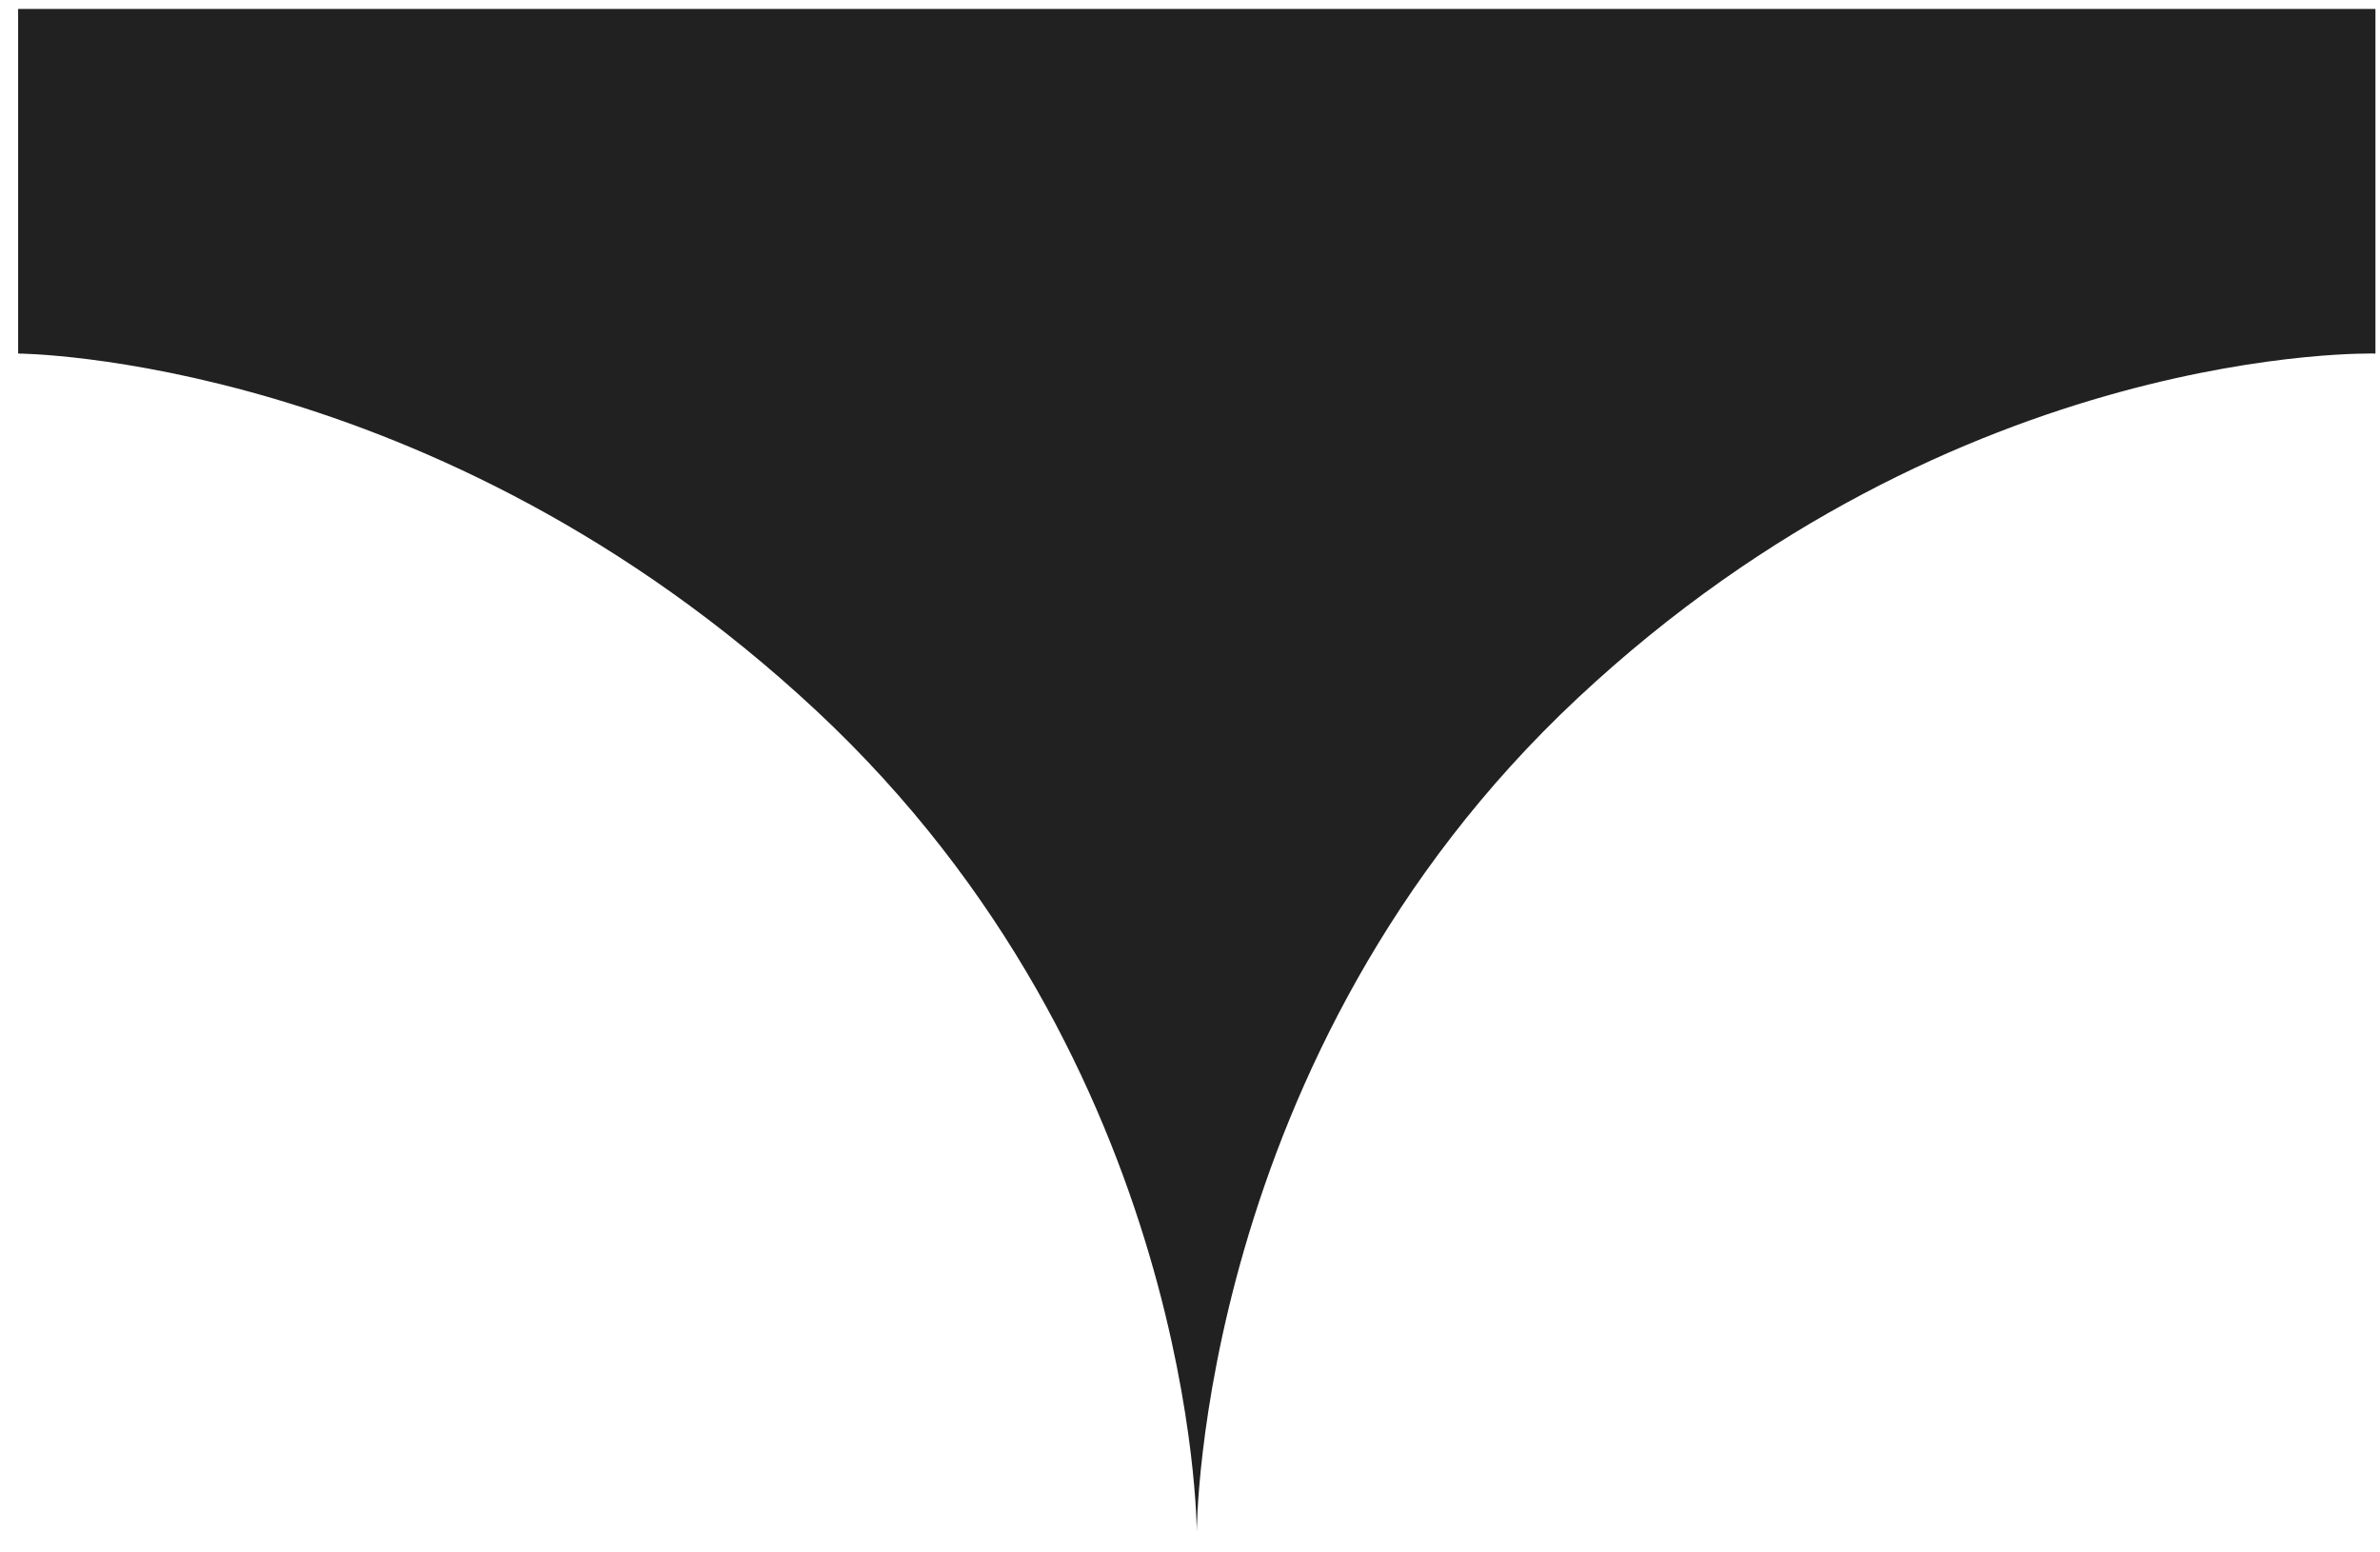
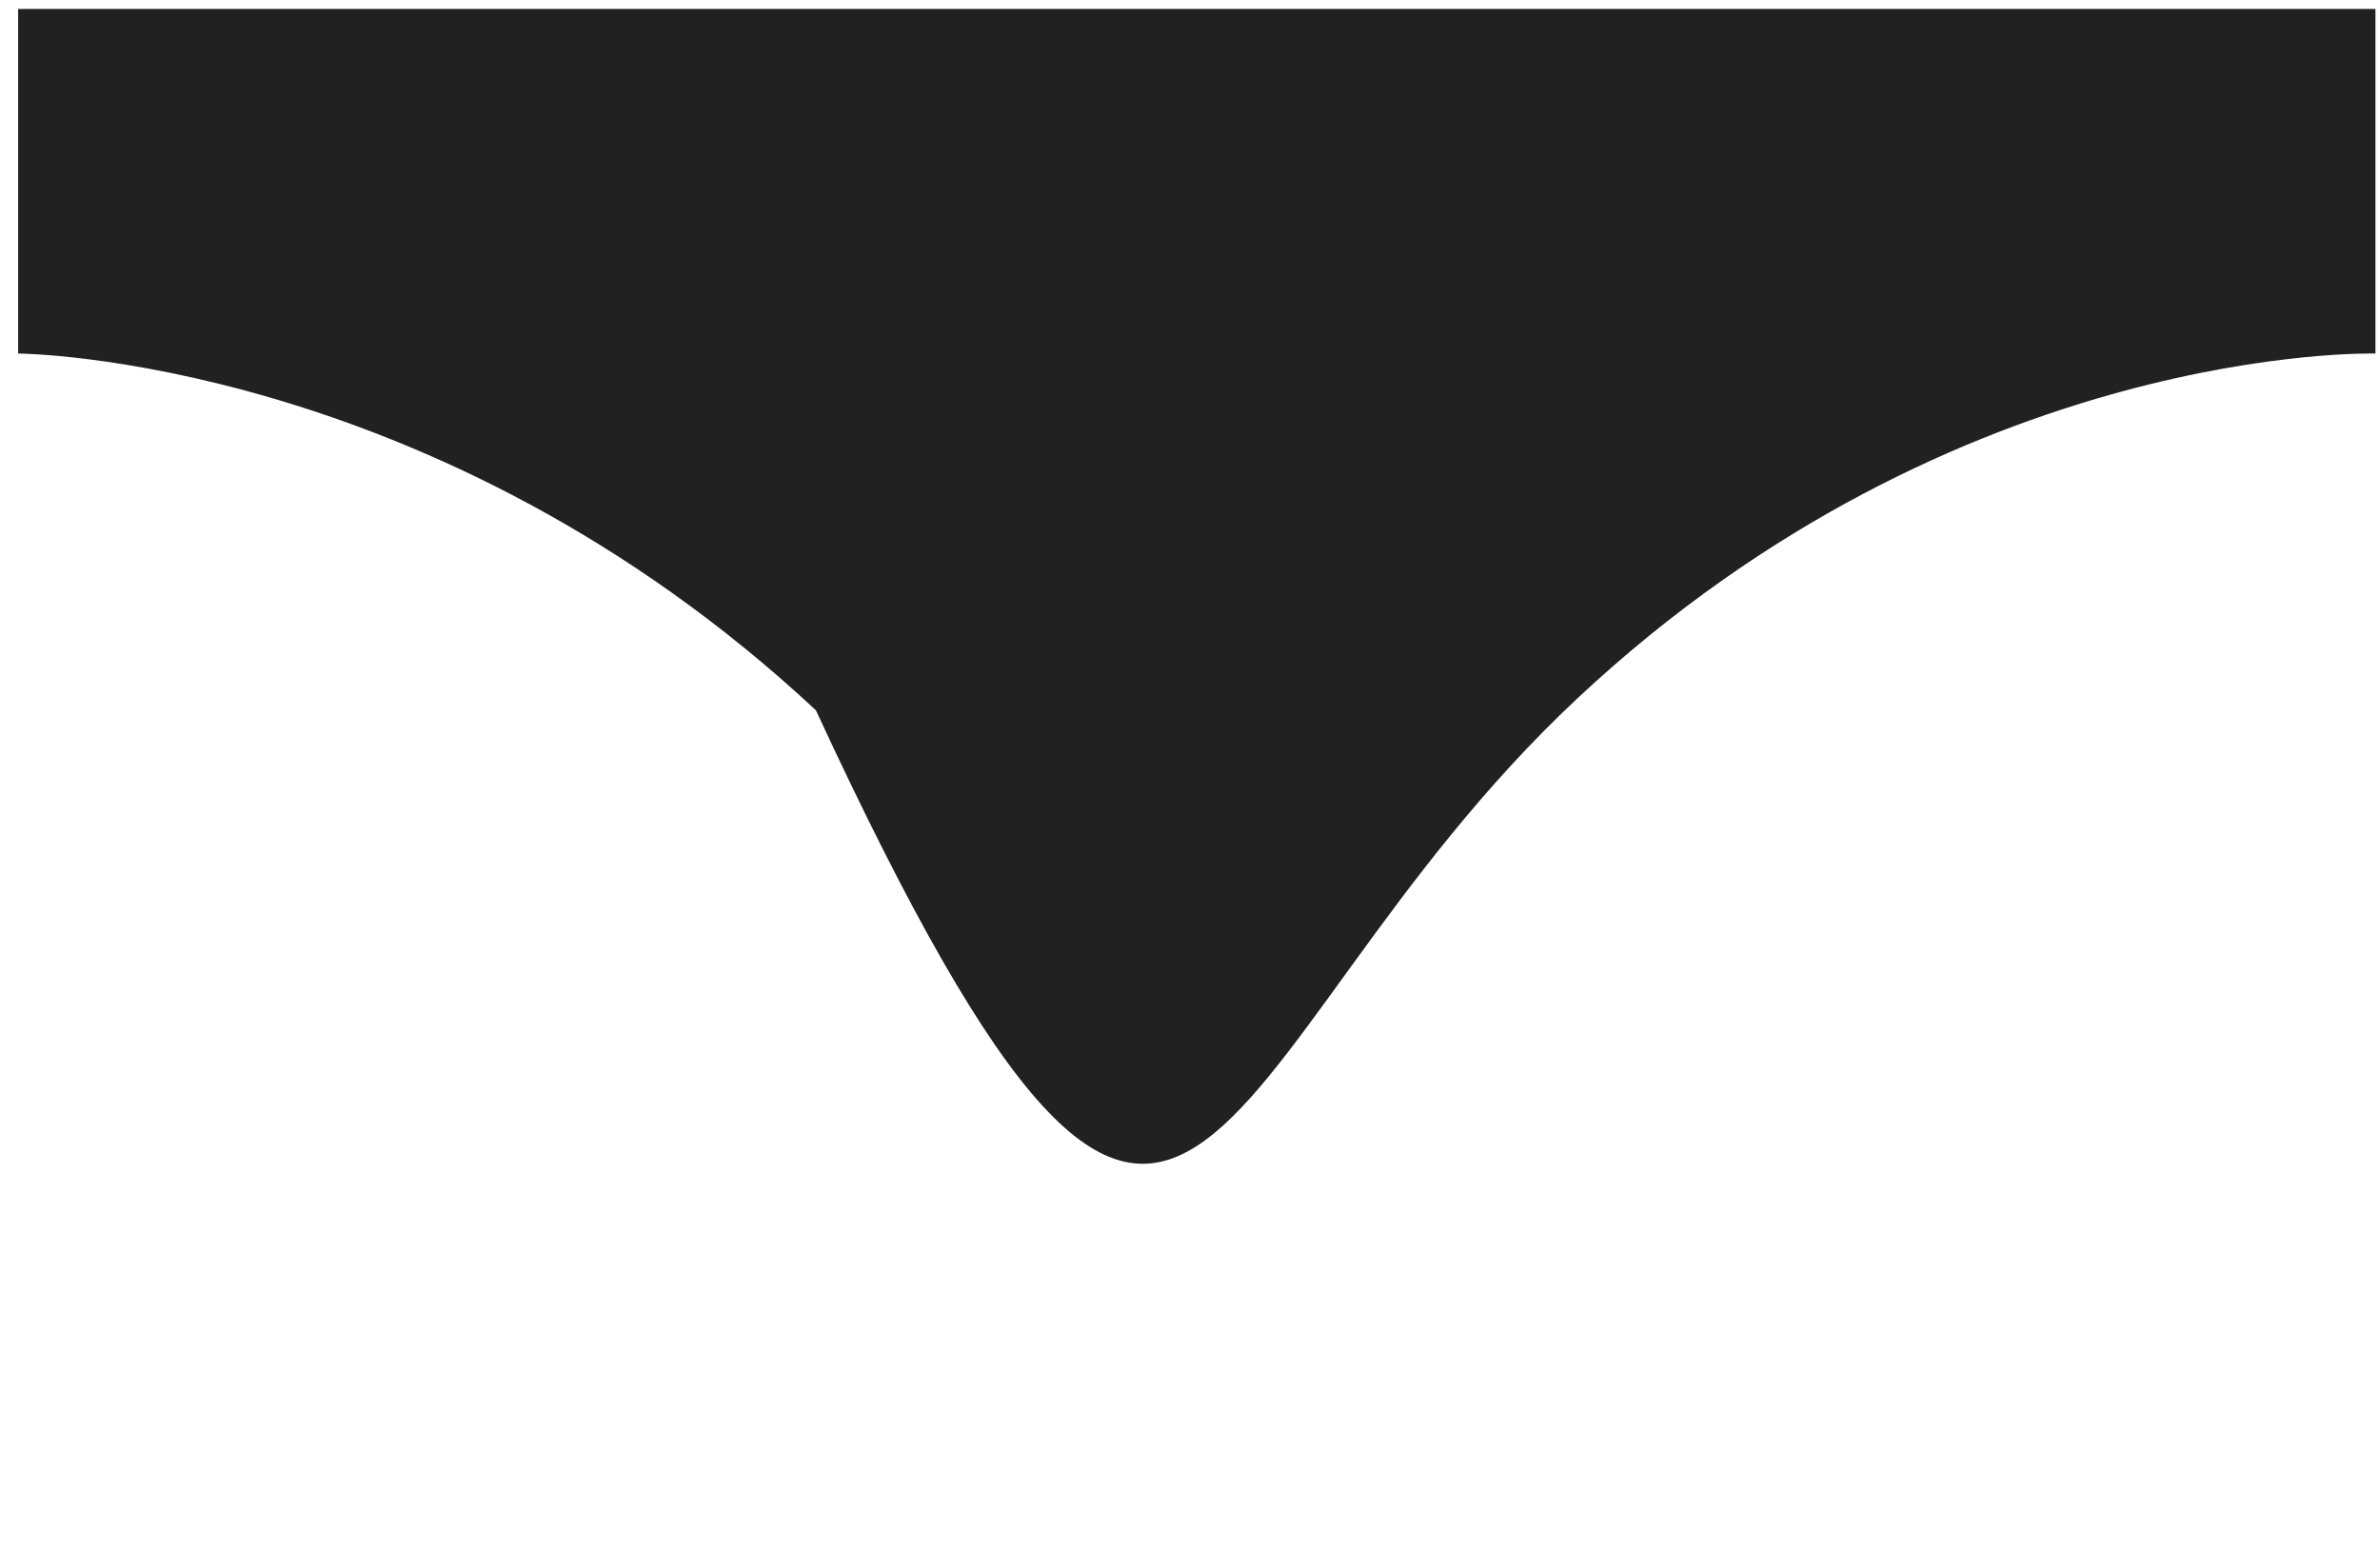
<svg xmlns="http://www.w3.org/2000/svg" width="115" height="75" viewBox="0 0 115 75" fill="none">
-   <path d="M76.244 33.716C94.661 16.501 114.78 17.081 114.78 17.081V0.431L0.876 0.431L0.876 17.081C0.876 17.081 21.018 17.159 39.423 34.314C57.828 51.469 57.828 74.032 57.828 74.032C57.828 74.032 57.828 50.931 76.244 33.716Z" fill="#212121" />
+   <path d="M76.244 33.716C94.661 16.501 114.78 17.081 114.78 17.081V0.431L0.876 0.431L0.876 17.081C0.876 17.081 21.018 17.159 39.423 34.314C57.828 74.032 57.828 50.931 76.244 33.716Z" fill="#212121" />
</svg>